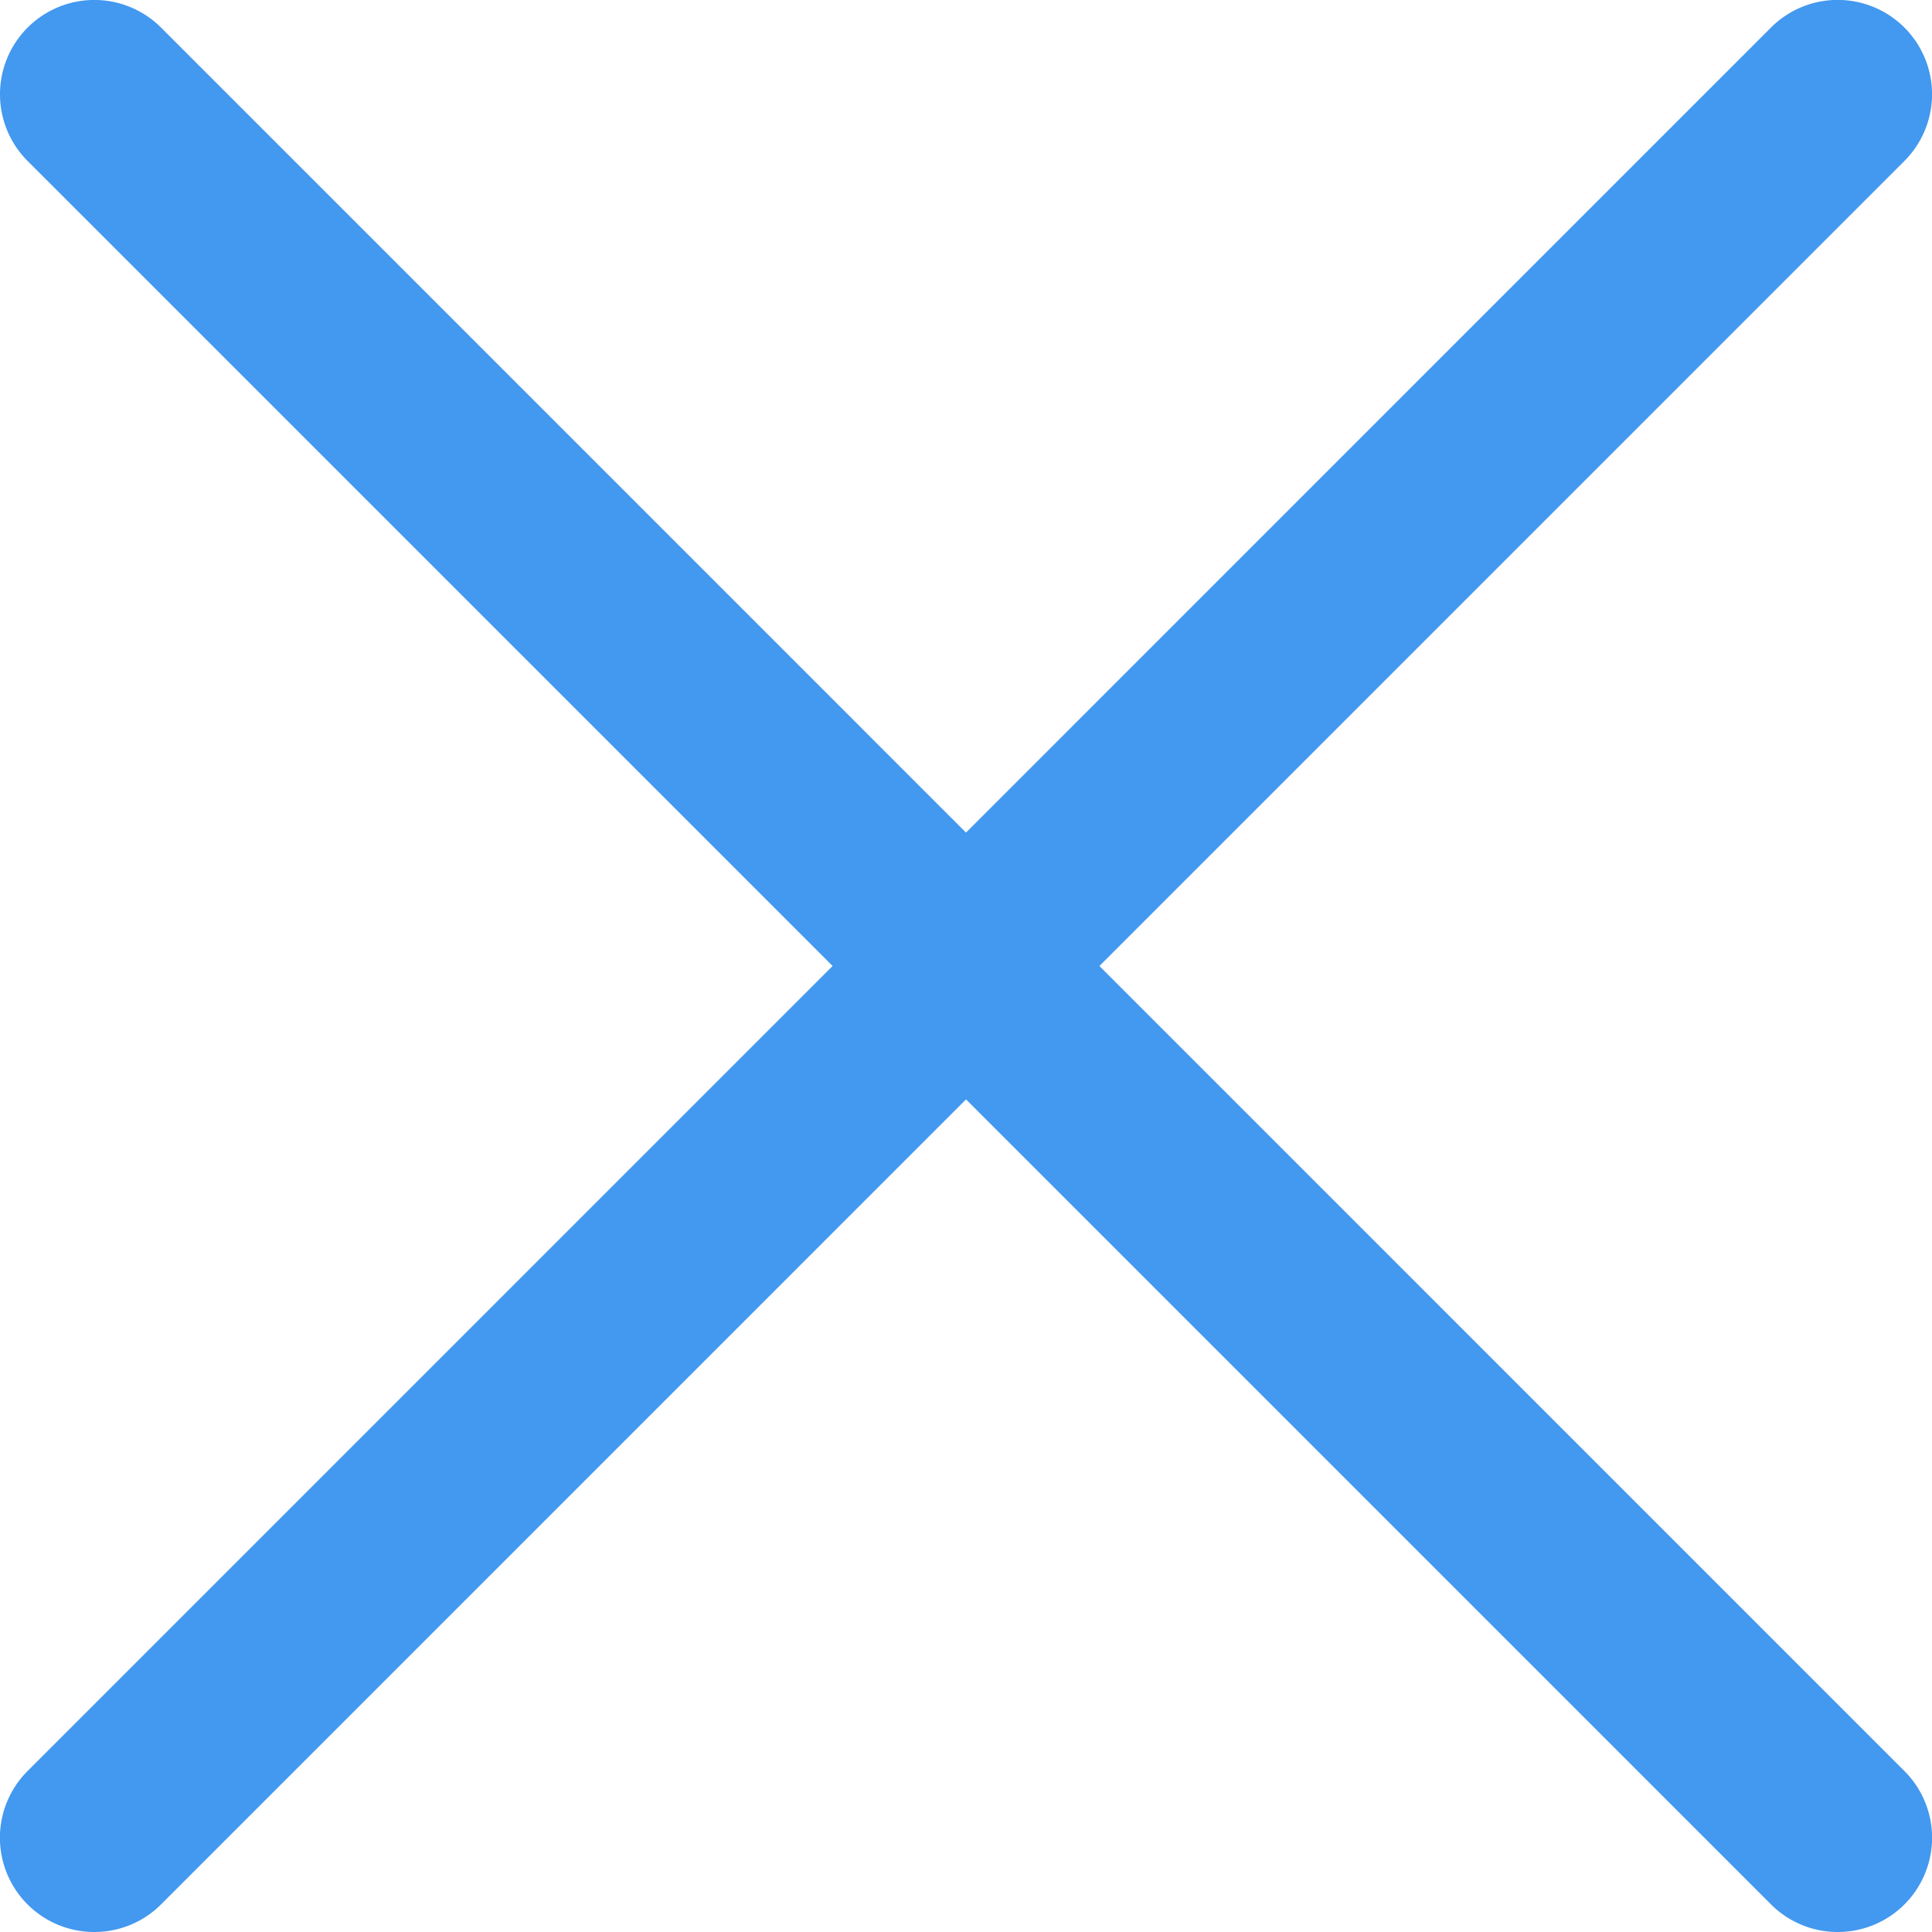
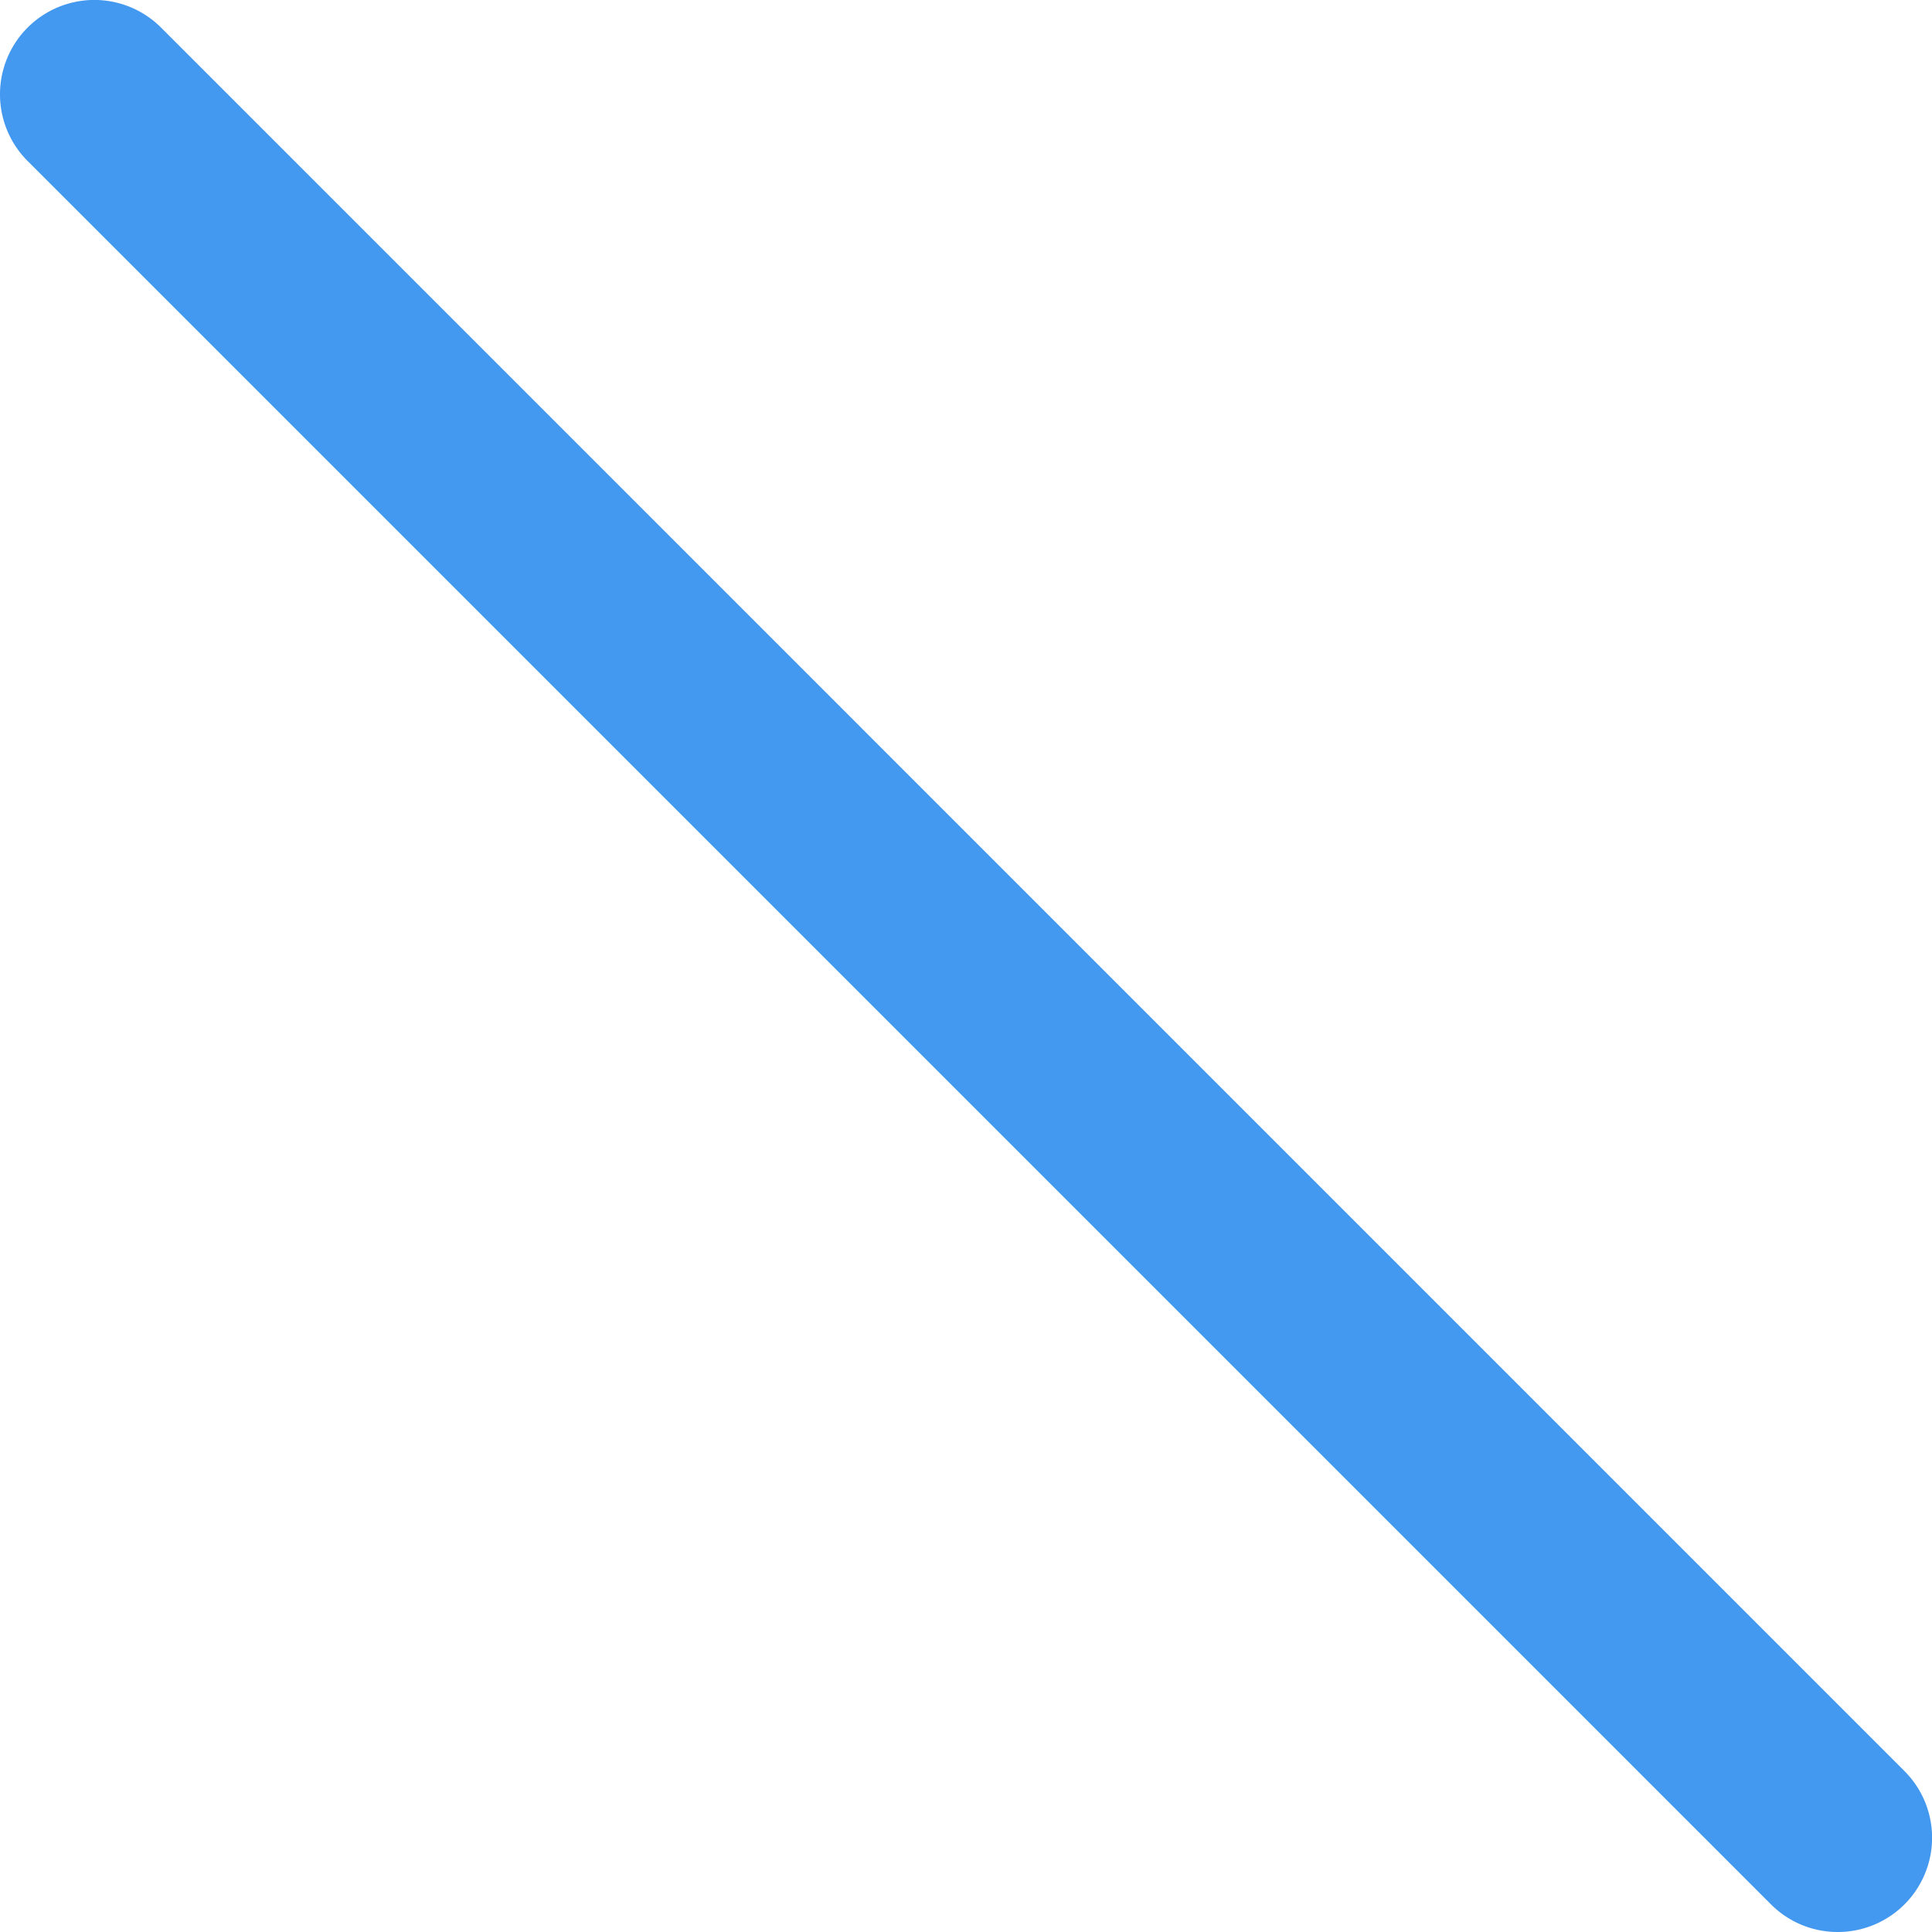
<svg xmlns="http://www.w3.org/2000/svg" width="24" height="24" viewBox="0 0 24 24" fill="none">
  <g clip-path="url(#a)" fill="#4398EF">
-     <path d="M1.172 24a1.171 1.171 0 0 1-.829-2L22 .342A1.172 1.172 0 1 1 23.657 2L2.001 23.657a1.17 1.17 0 0 1-.829.343" />
    <path d="M22.828 24a1.17 1.17 0 0 1-.828-.343L.343 2A1.172 1.172 0 0 1 2.001.343L23.657 22a1.171 1.171 0 0 1-.829 2" />
  </g>
  <defs>
    <clipPath id="a">
      <path fill="#fff" d="M0 0h24v24H0z" />
    </clipPath>
  </defs>
</svg>